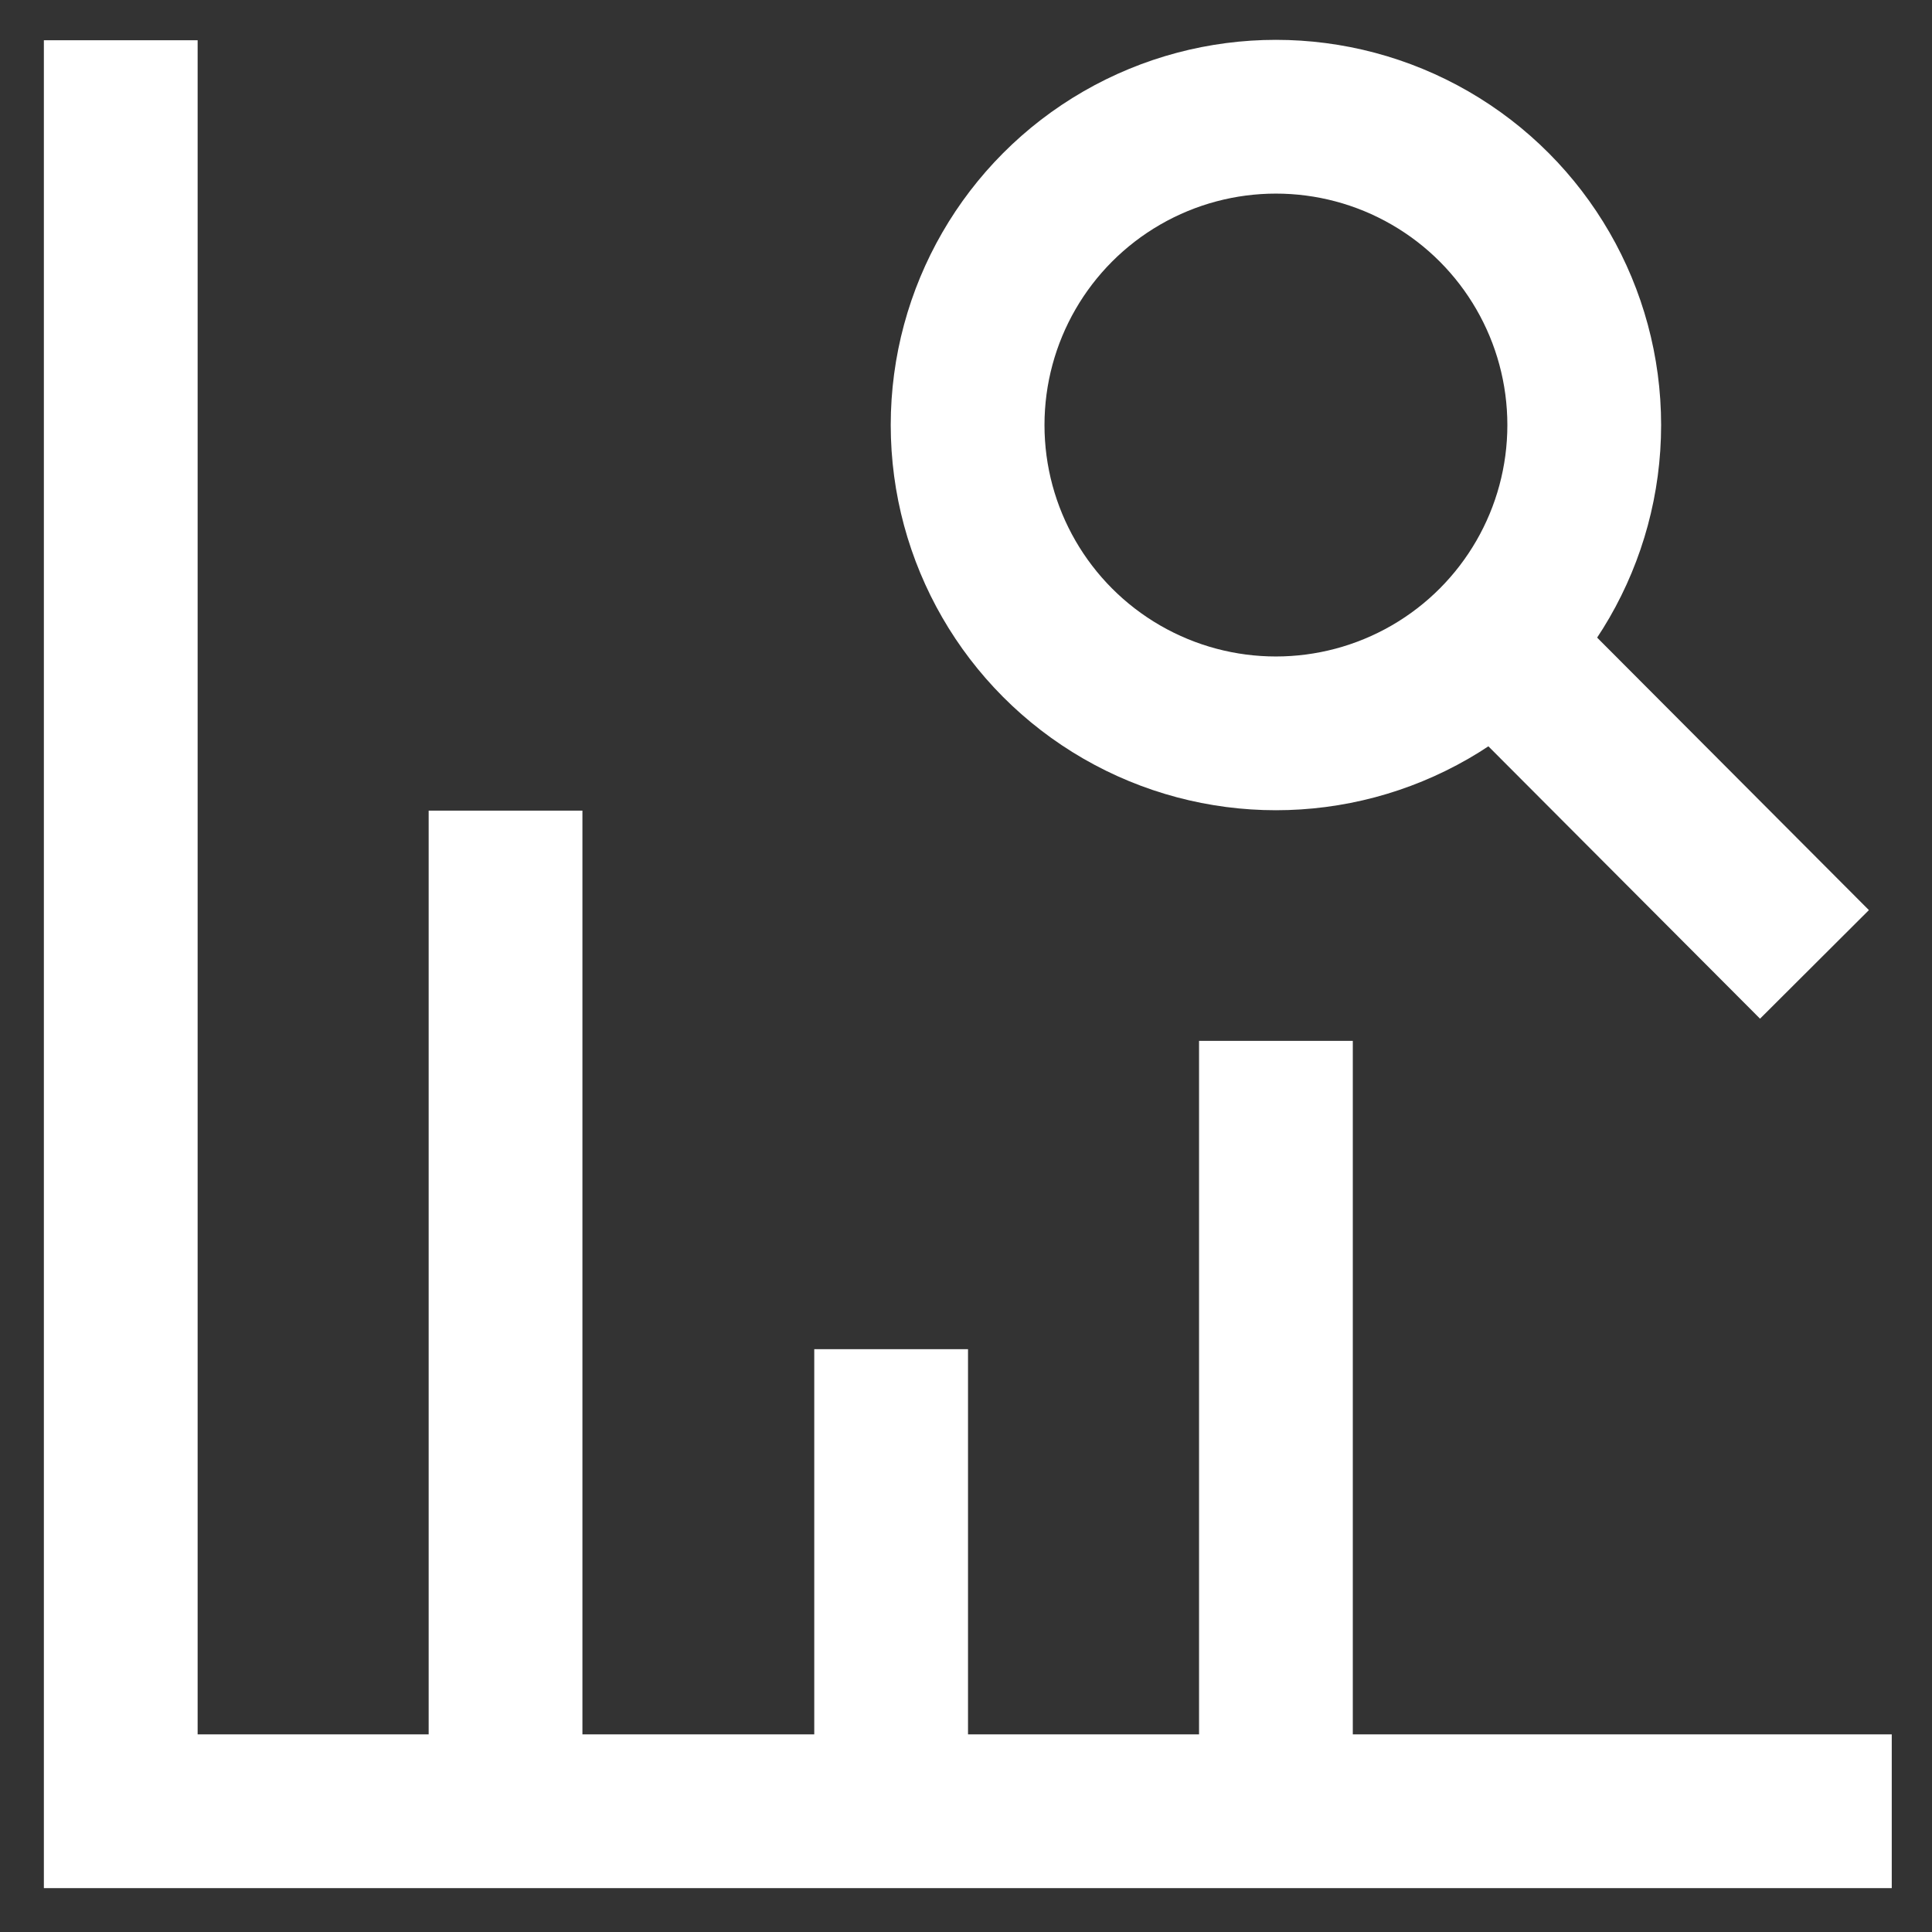
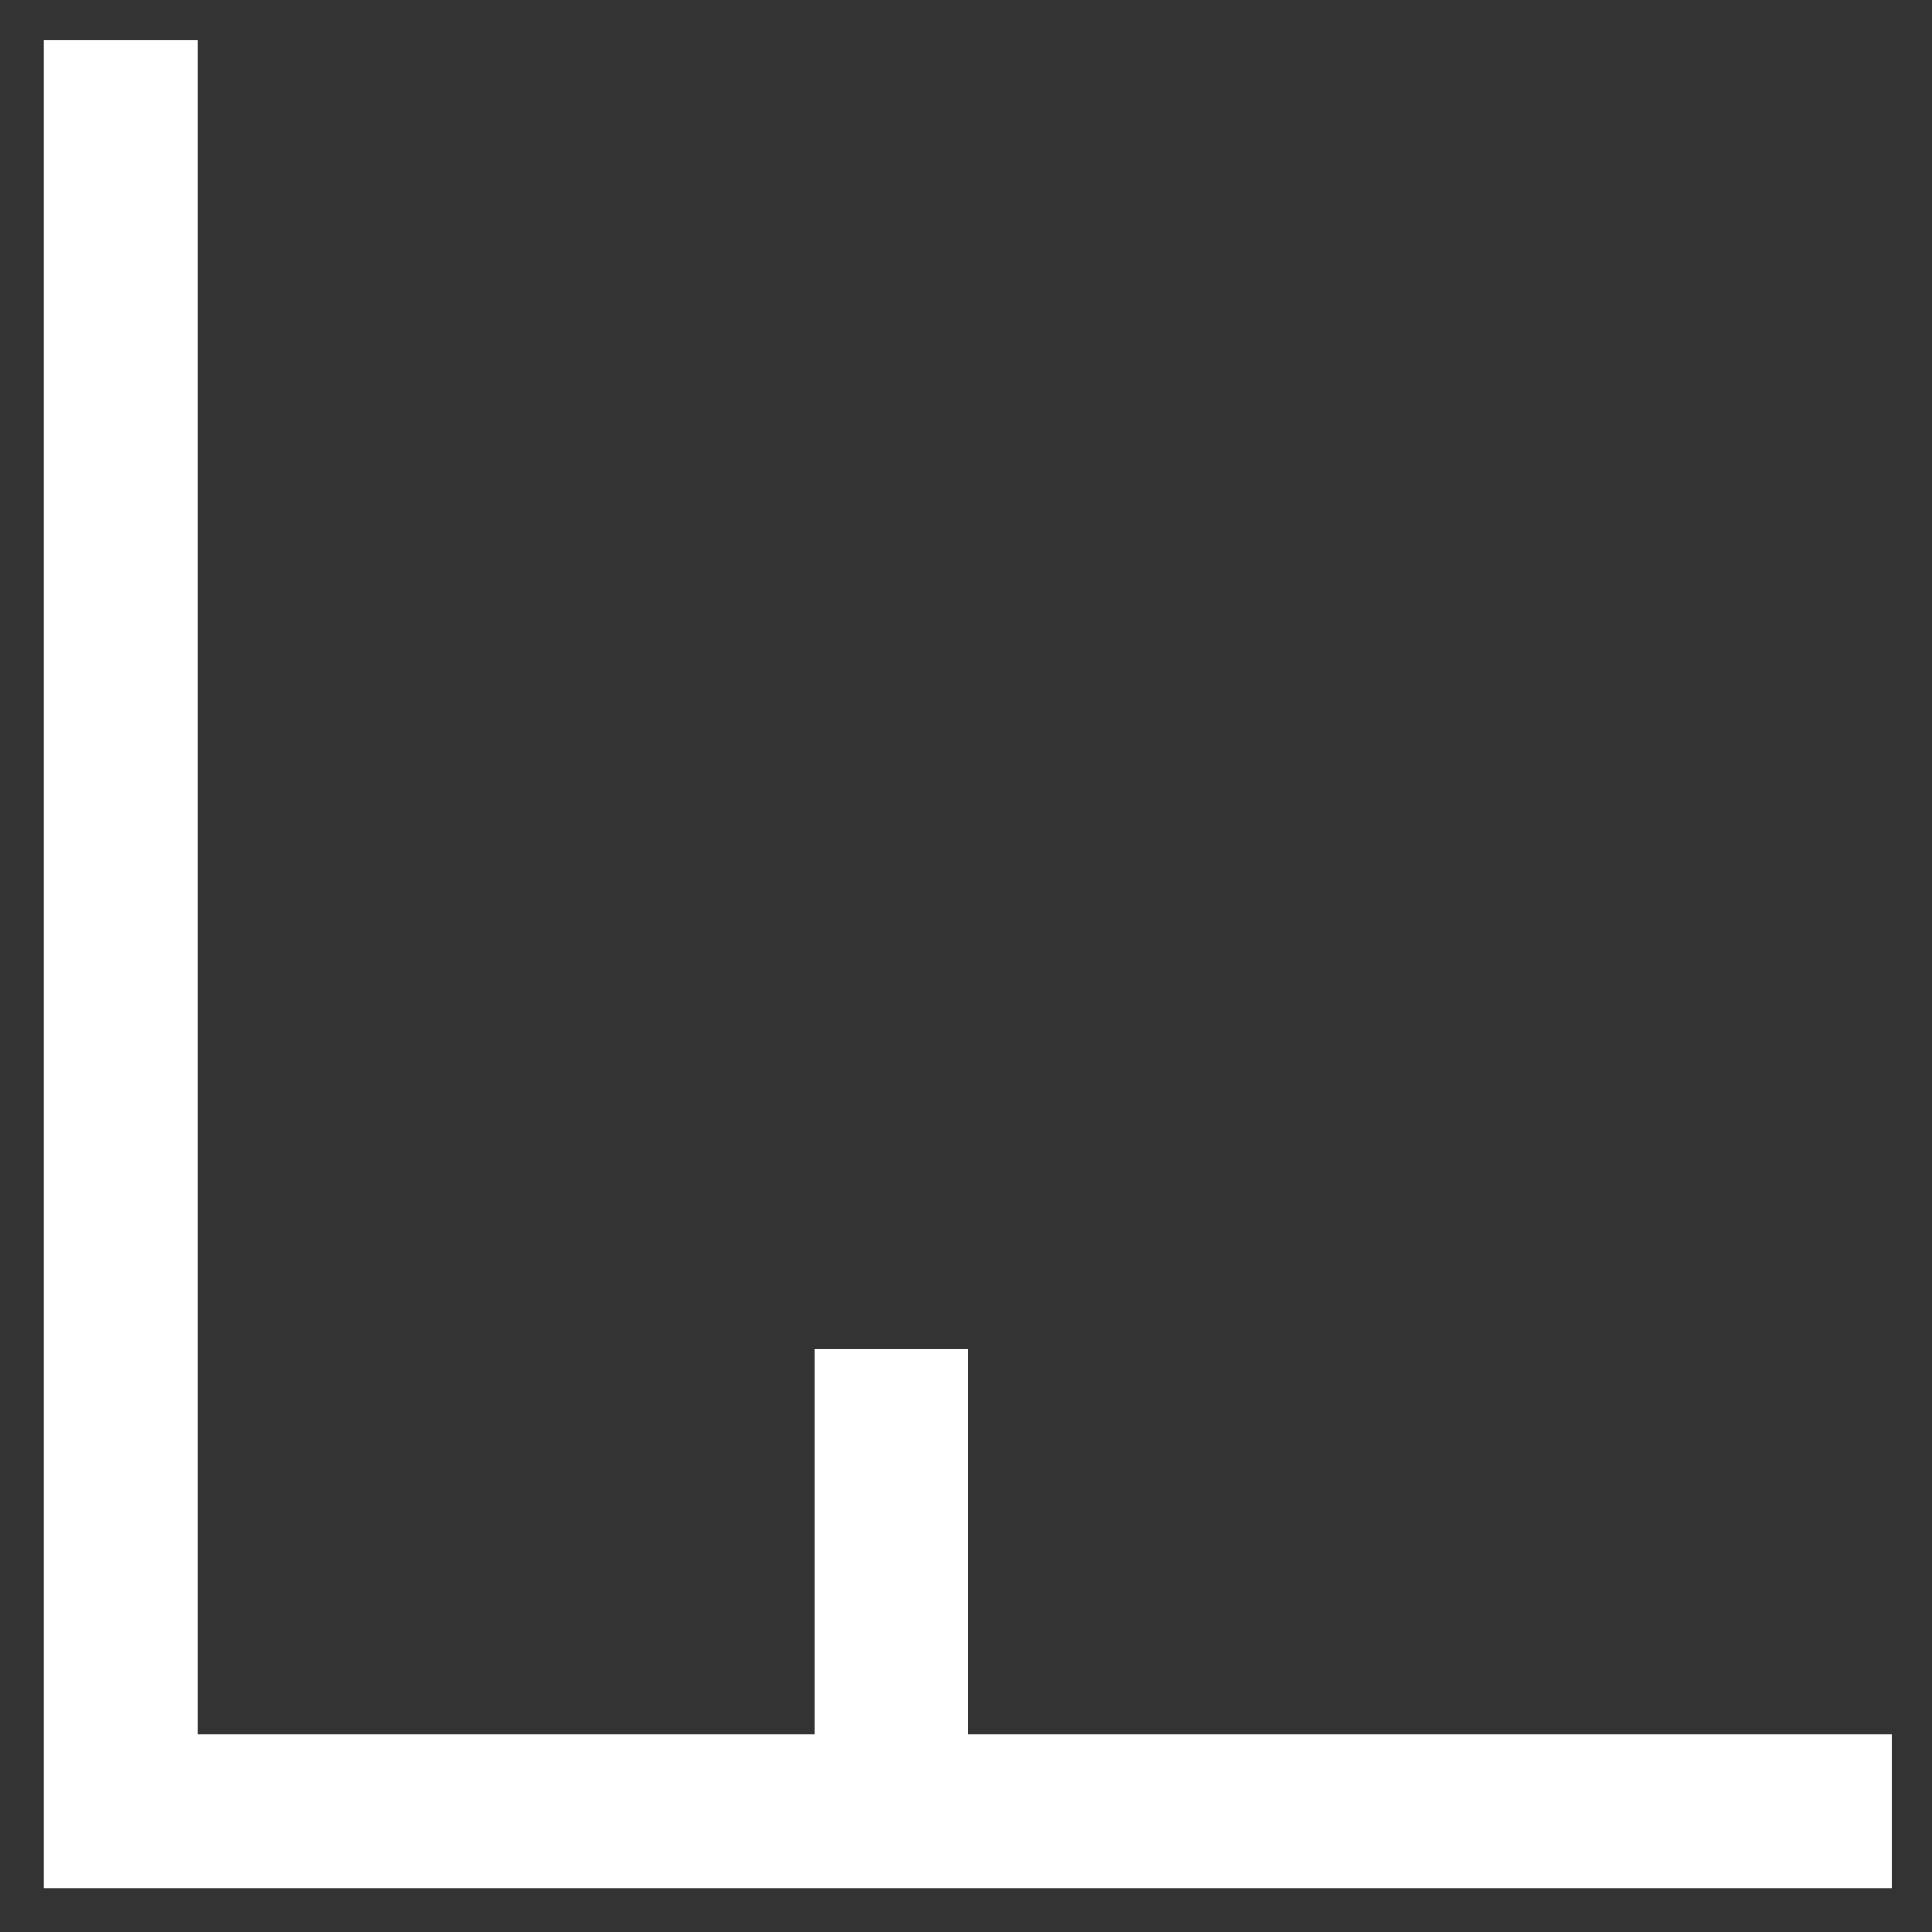
<svg xmlns="http://www.w3.org/2000/svg" width="800px" height="800px" viewBox="0 0 24 24" id="Layer_1" data-name="Layer 1" fill="#000000">
  <rect x="0" y="0" width="24" height="24" fill="#333333" stroke="none" />
  <g id="SVGRepo_bgCarrier" stroke-width="0" />
  <g id="SVGRepo_tracerCarrier" stroke-linecap="round" stroke-linejoin="round" />
  <g id="SVGRepo_iconCarrier">
    <defs>
      <style>.cls-1{fill:none;stroke:#ffffff;stroke-miterlimit:10;stroke-width:1.91px;}</style>
    </defs>
    <polyline class="cls-1" points="23.5 22.5 1.5 22.5 1.5 0.5" />
-     <circle class="cls-1" cx="15.85" cy="5.28" r="3.83" />
-     <line class="cls-1" x1="22.54" y1="11.98" x2="18.72" y2="8.15" />
-     <line class="cls-1" x1="6.28" y1="10.07" x2="6.28" y2="22.5" />
    <line class="cls-1" x1="11.07" y1="16.76" x2="11.07" y2="22.5" />
-     <line class="cls-1" x1="15.85" y1="12.93" x2="15.85" y2="22.5" />
  </g>
</svg>